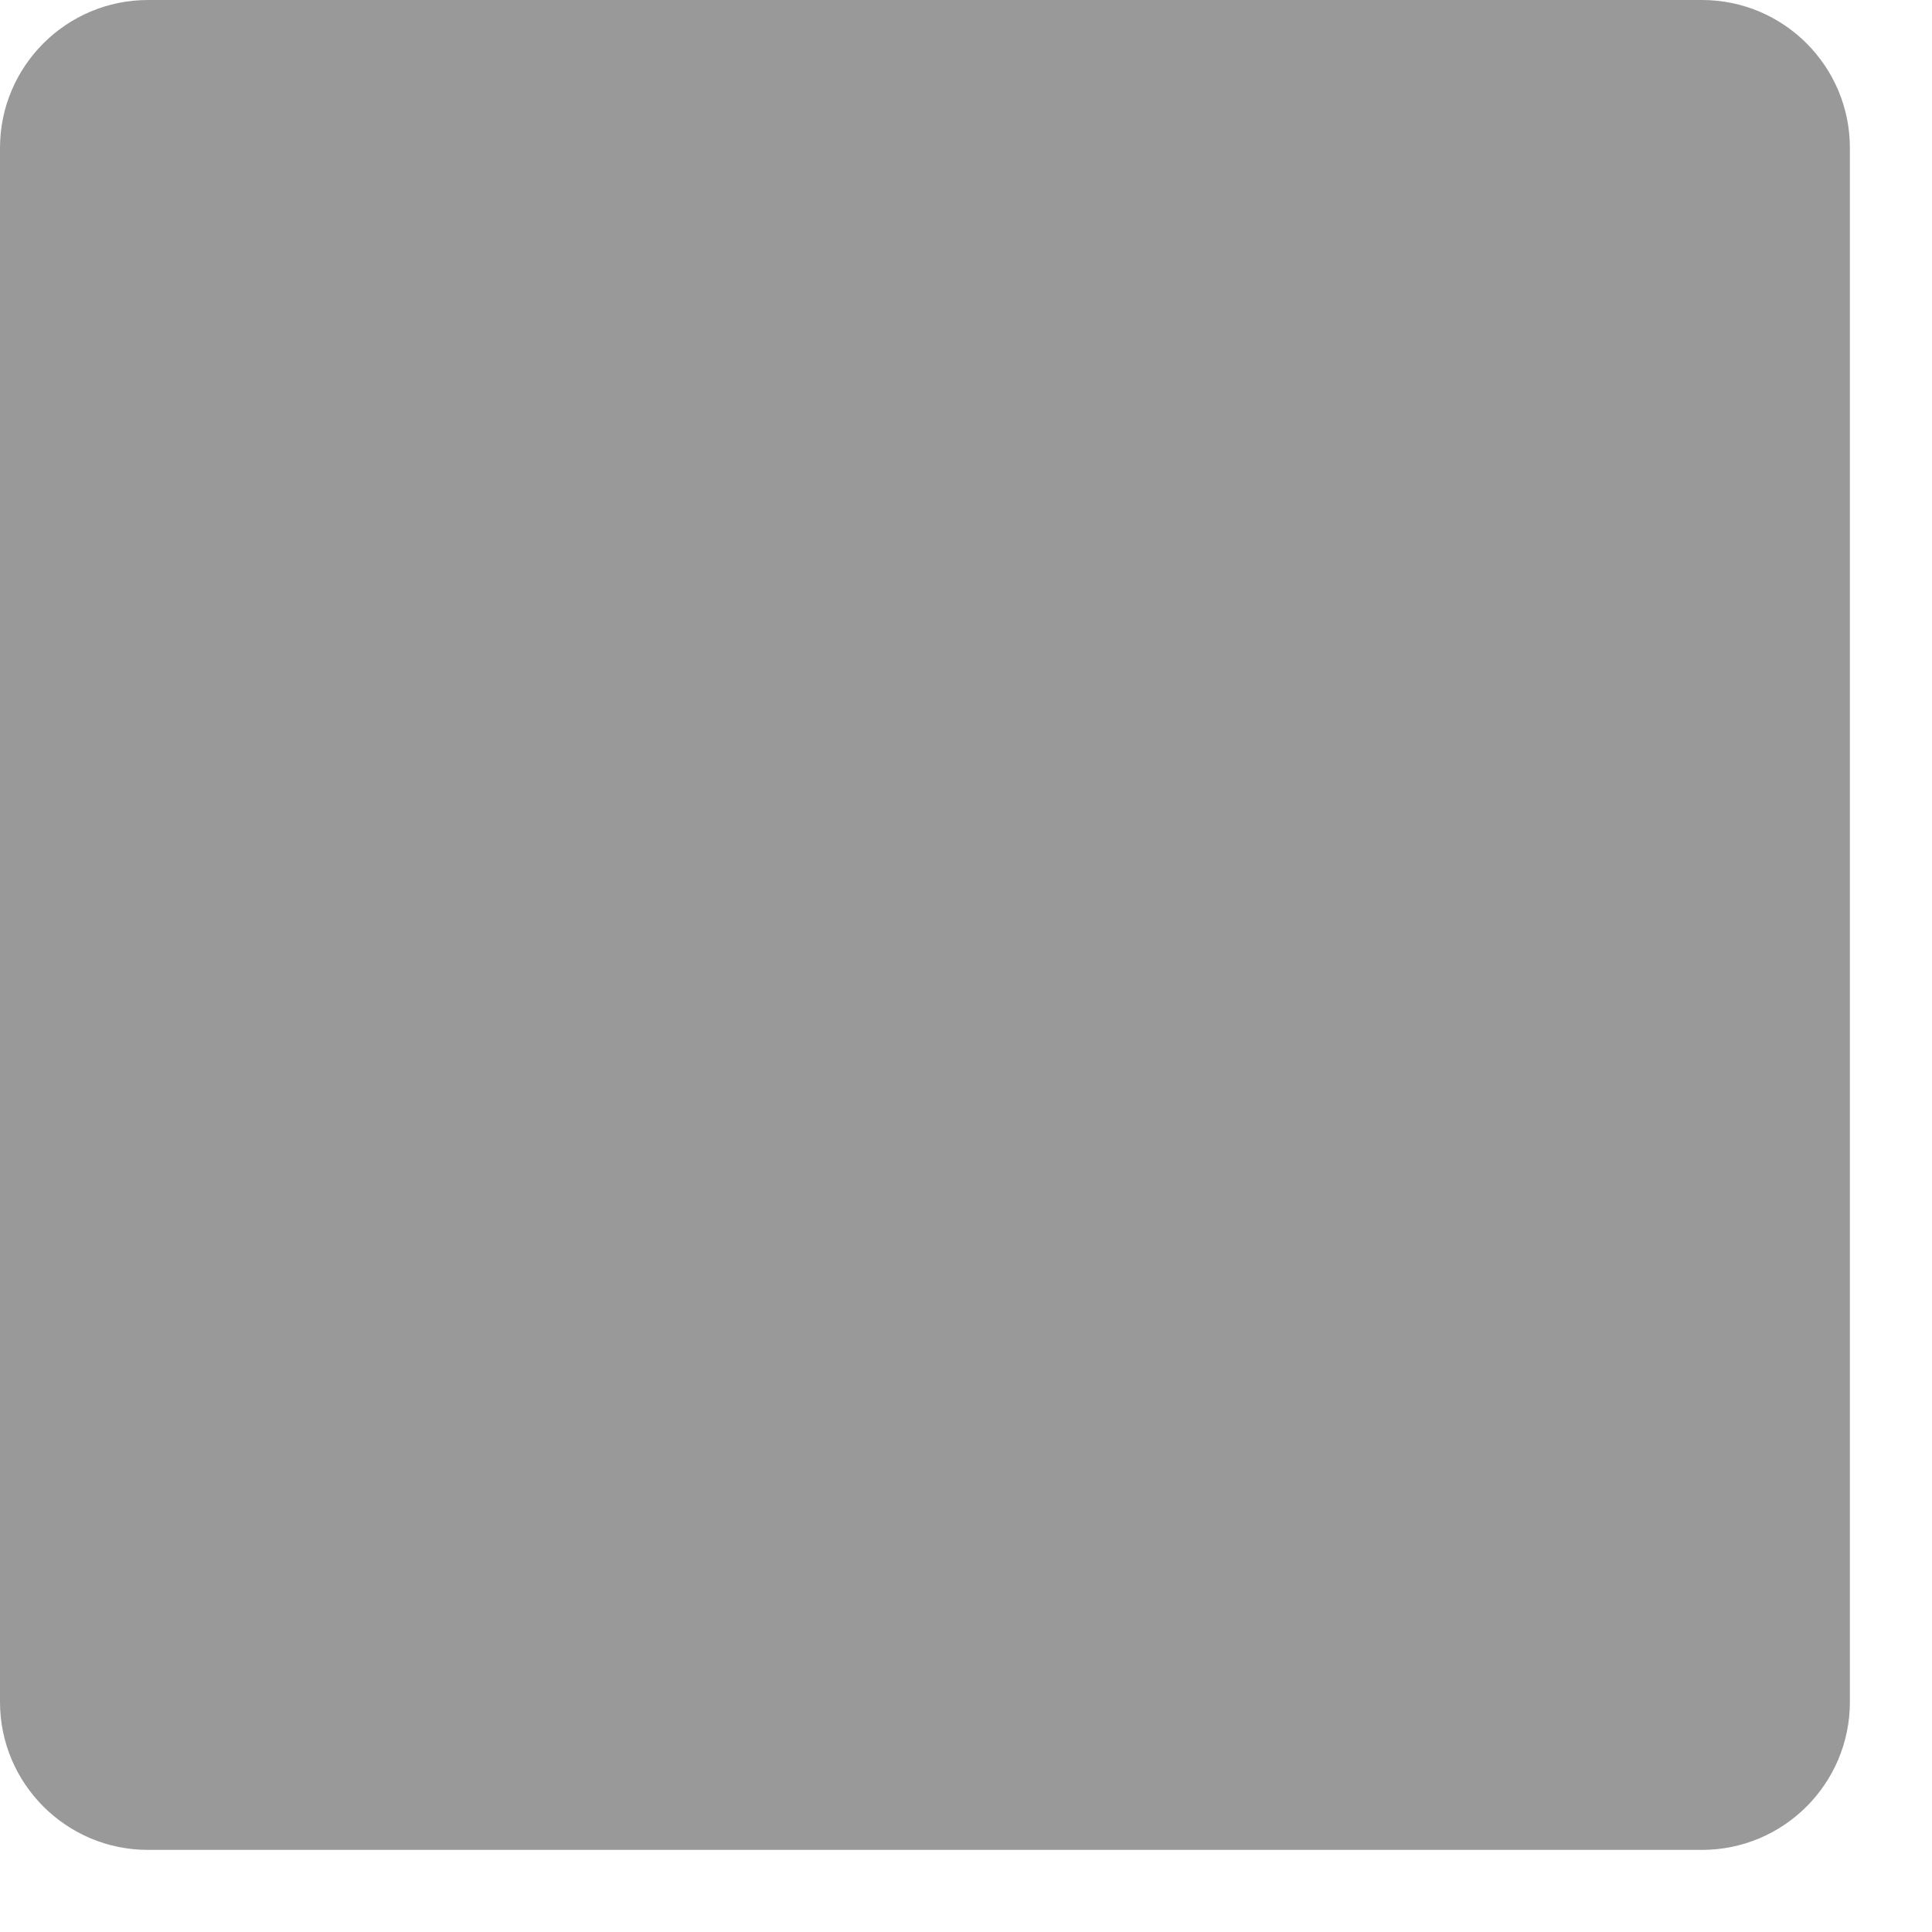
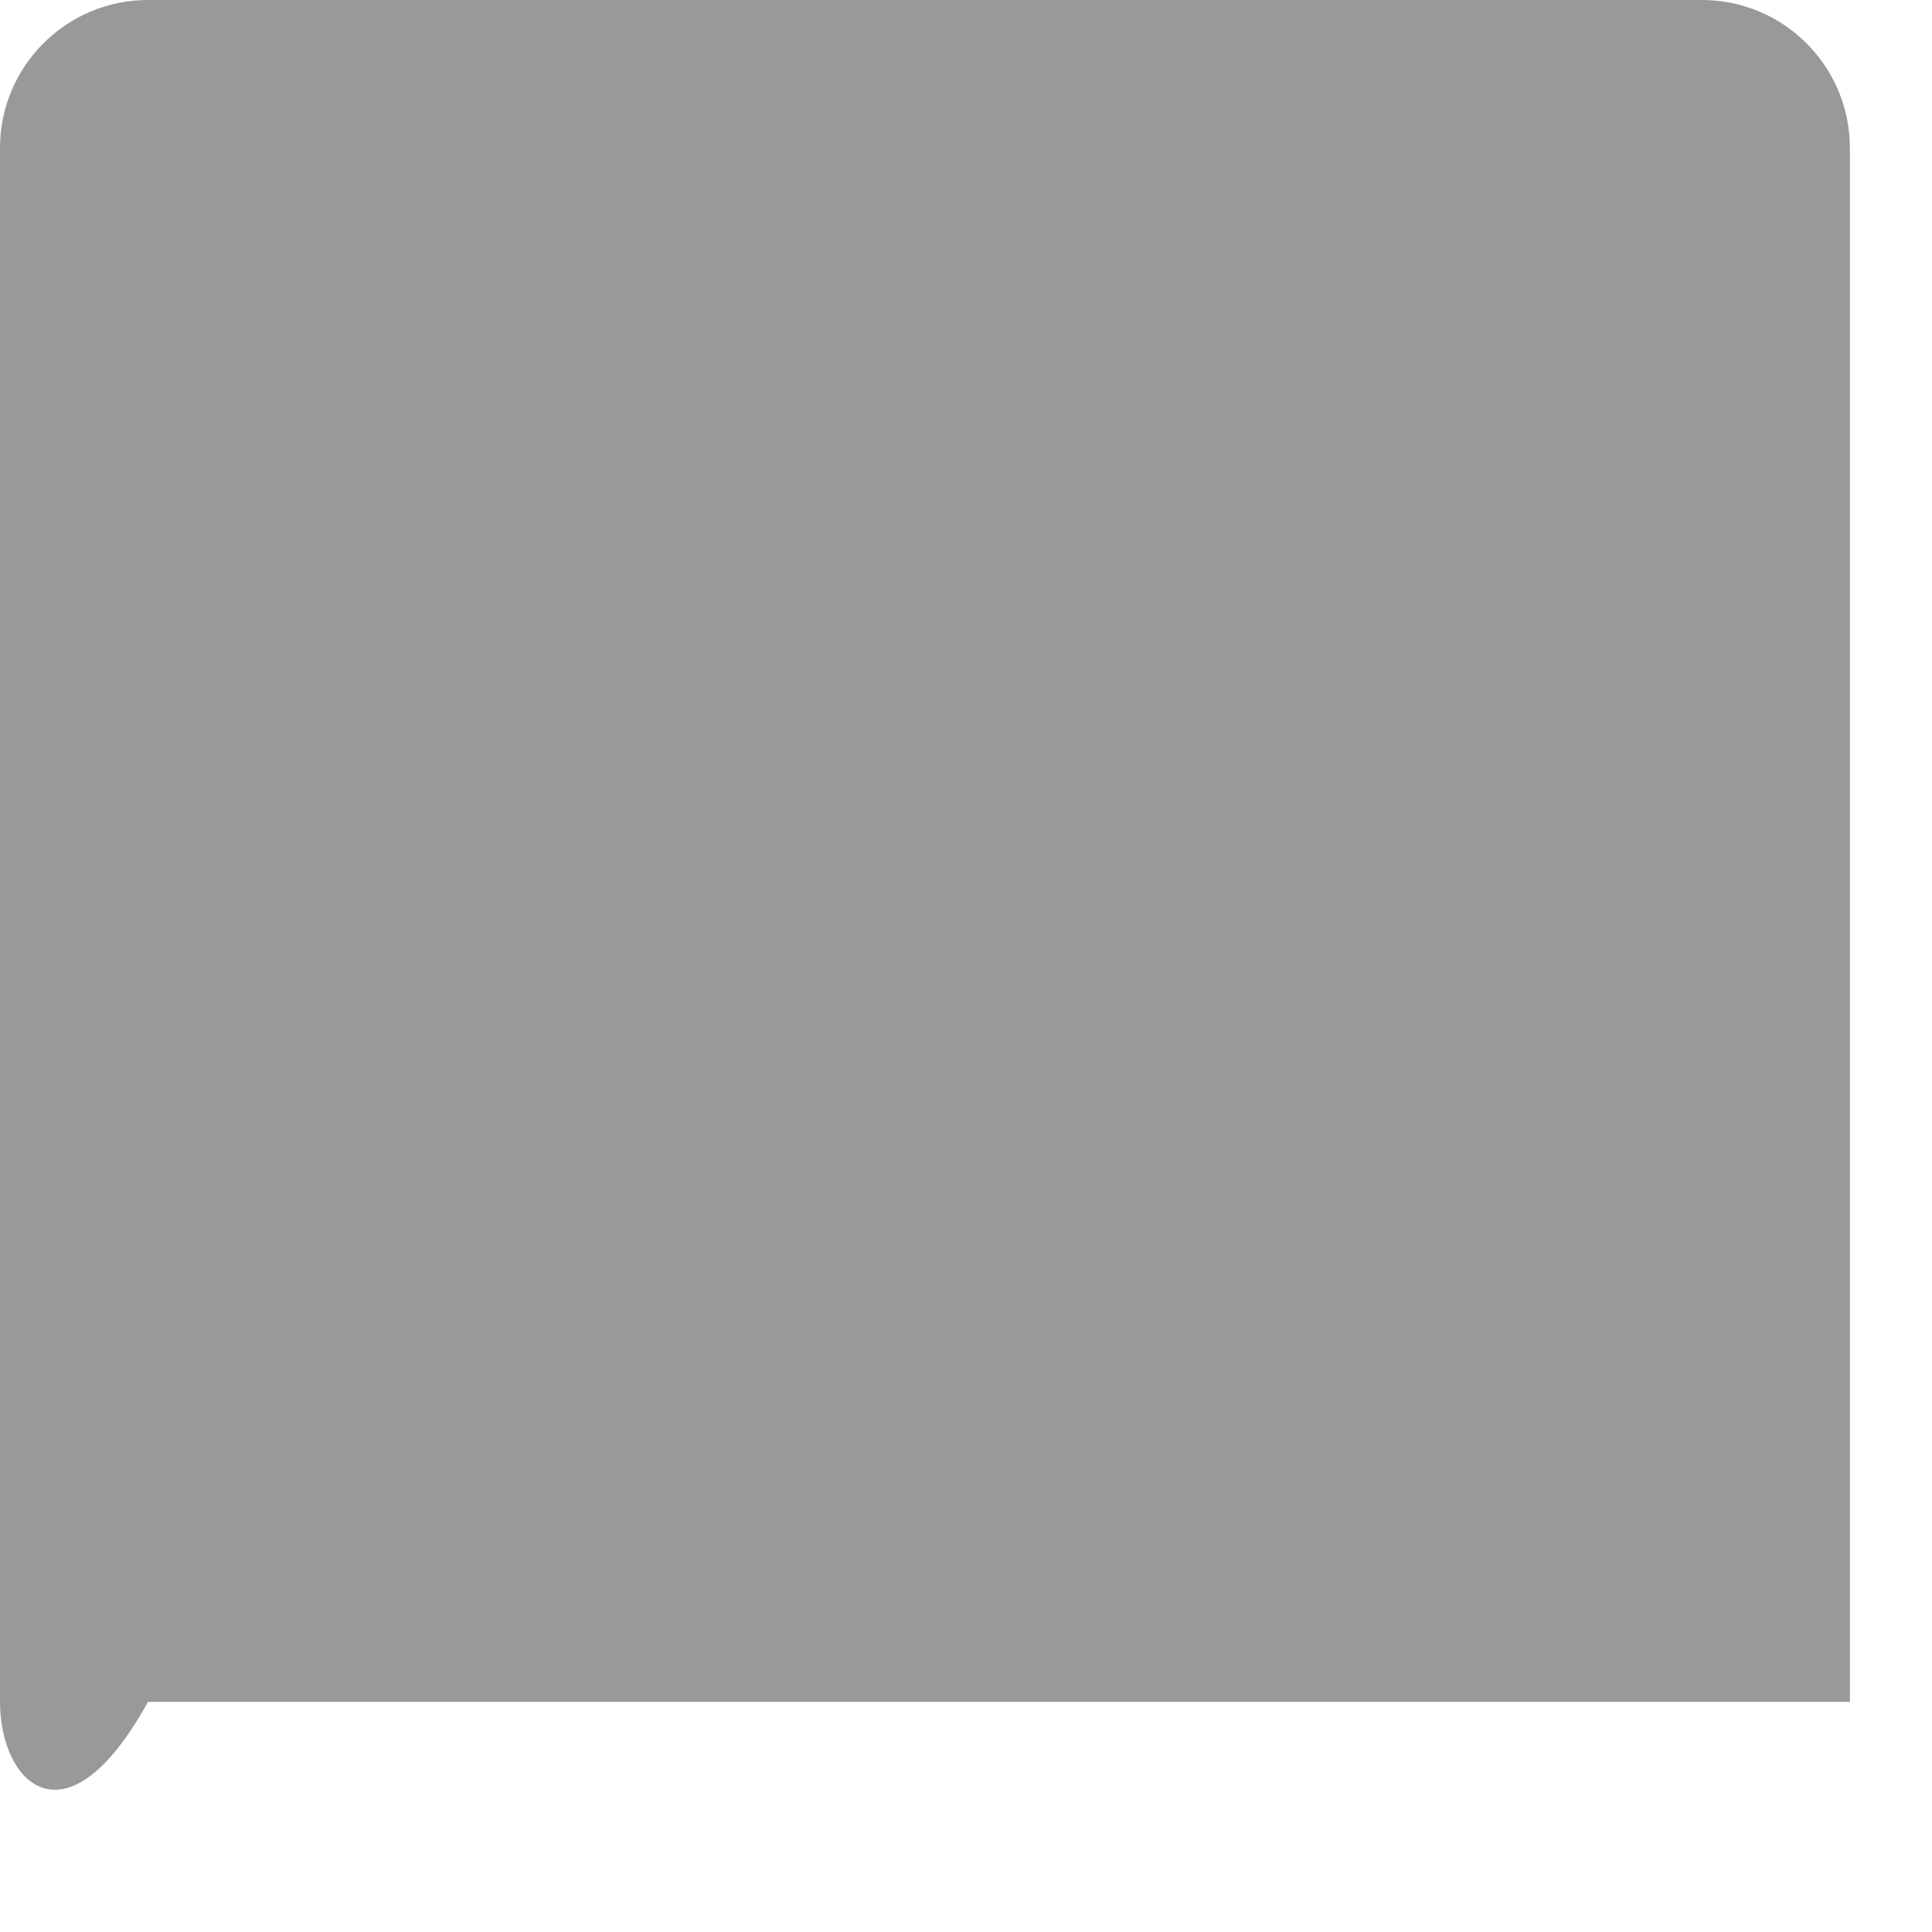
<svg xmlns="http://www.w3.org/2000/svg" width="12" height="12" viewBox="0 0 12 12" fill="none">
-   <path d="M0 0.919C0 0.412 0.412 0 0.919 0H10.571C11.079 0 11.49 0.412 11.49 0.919V10.571C11.49 11.078 11.079 11.49 10.571 11.49H0.919C0.412 11.49 0 11.078 0 10.571V0.919Z" fill="#999999" />
+   <path d="M0 0.919C0 0.412 0.412 0 0.919 0H10.571C11.079 0 11.49 0.412 11.49 0.919V10.571H0.919C0.412 11.49 0 11.078 0 10.571V0.919Z" fill="#999999" />
</svg>